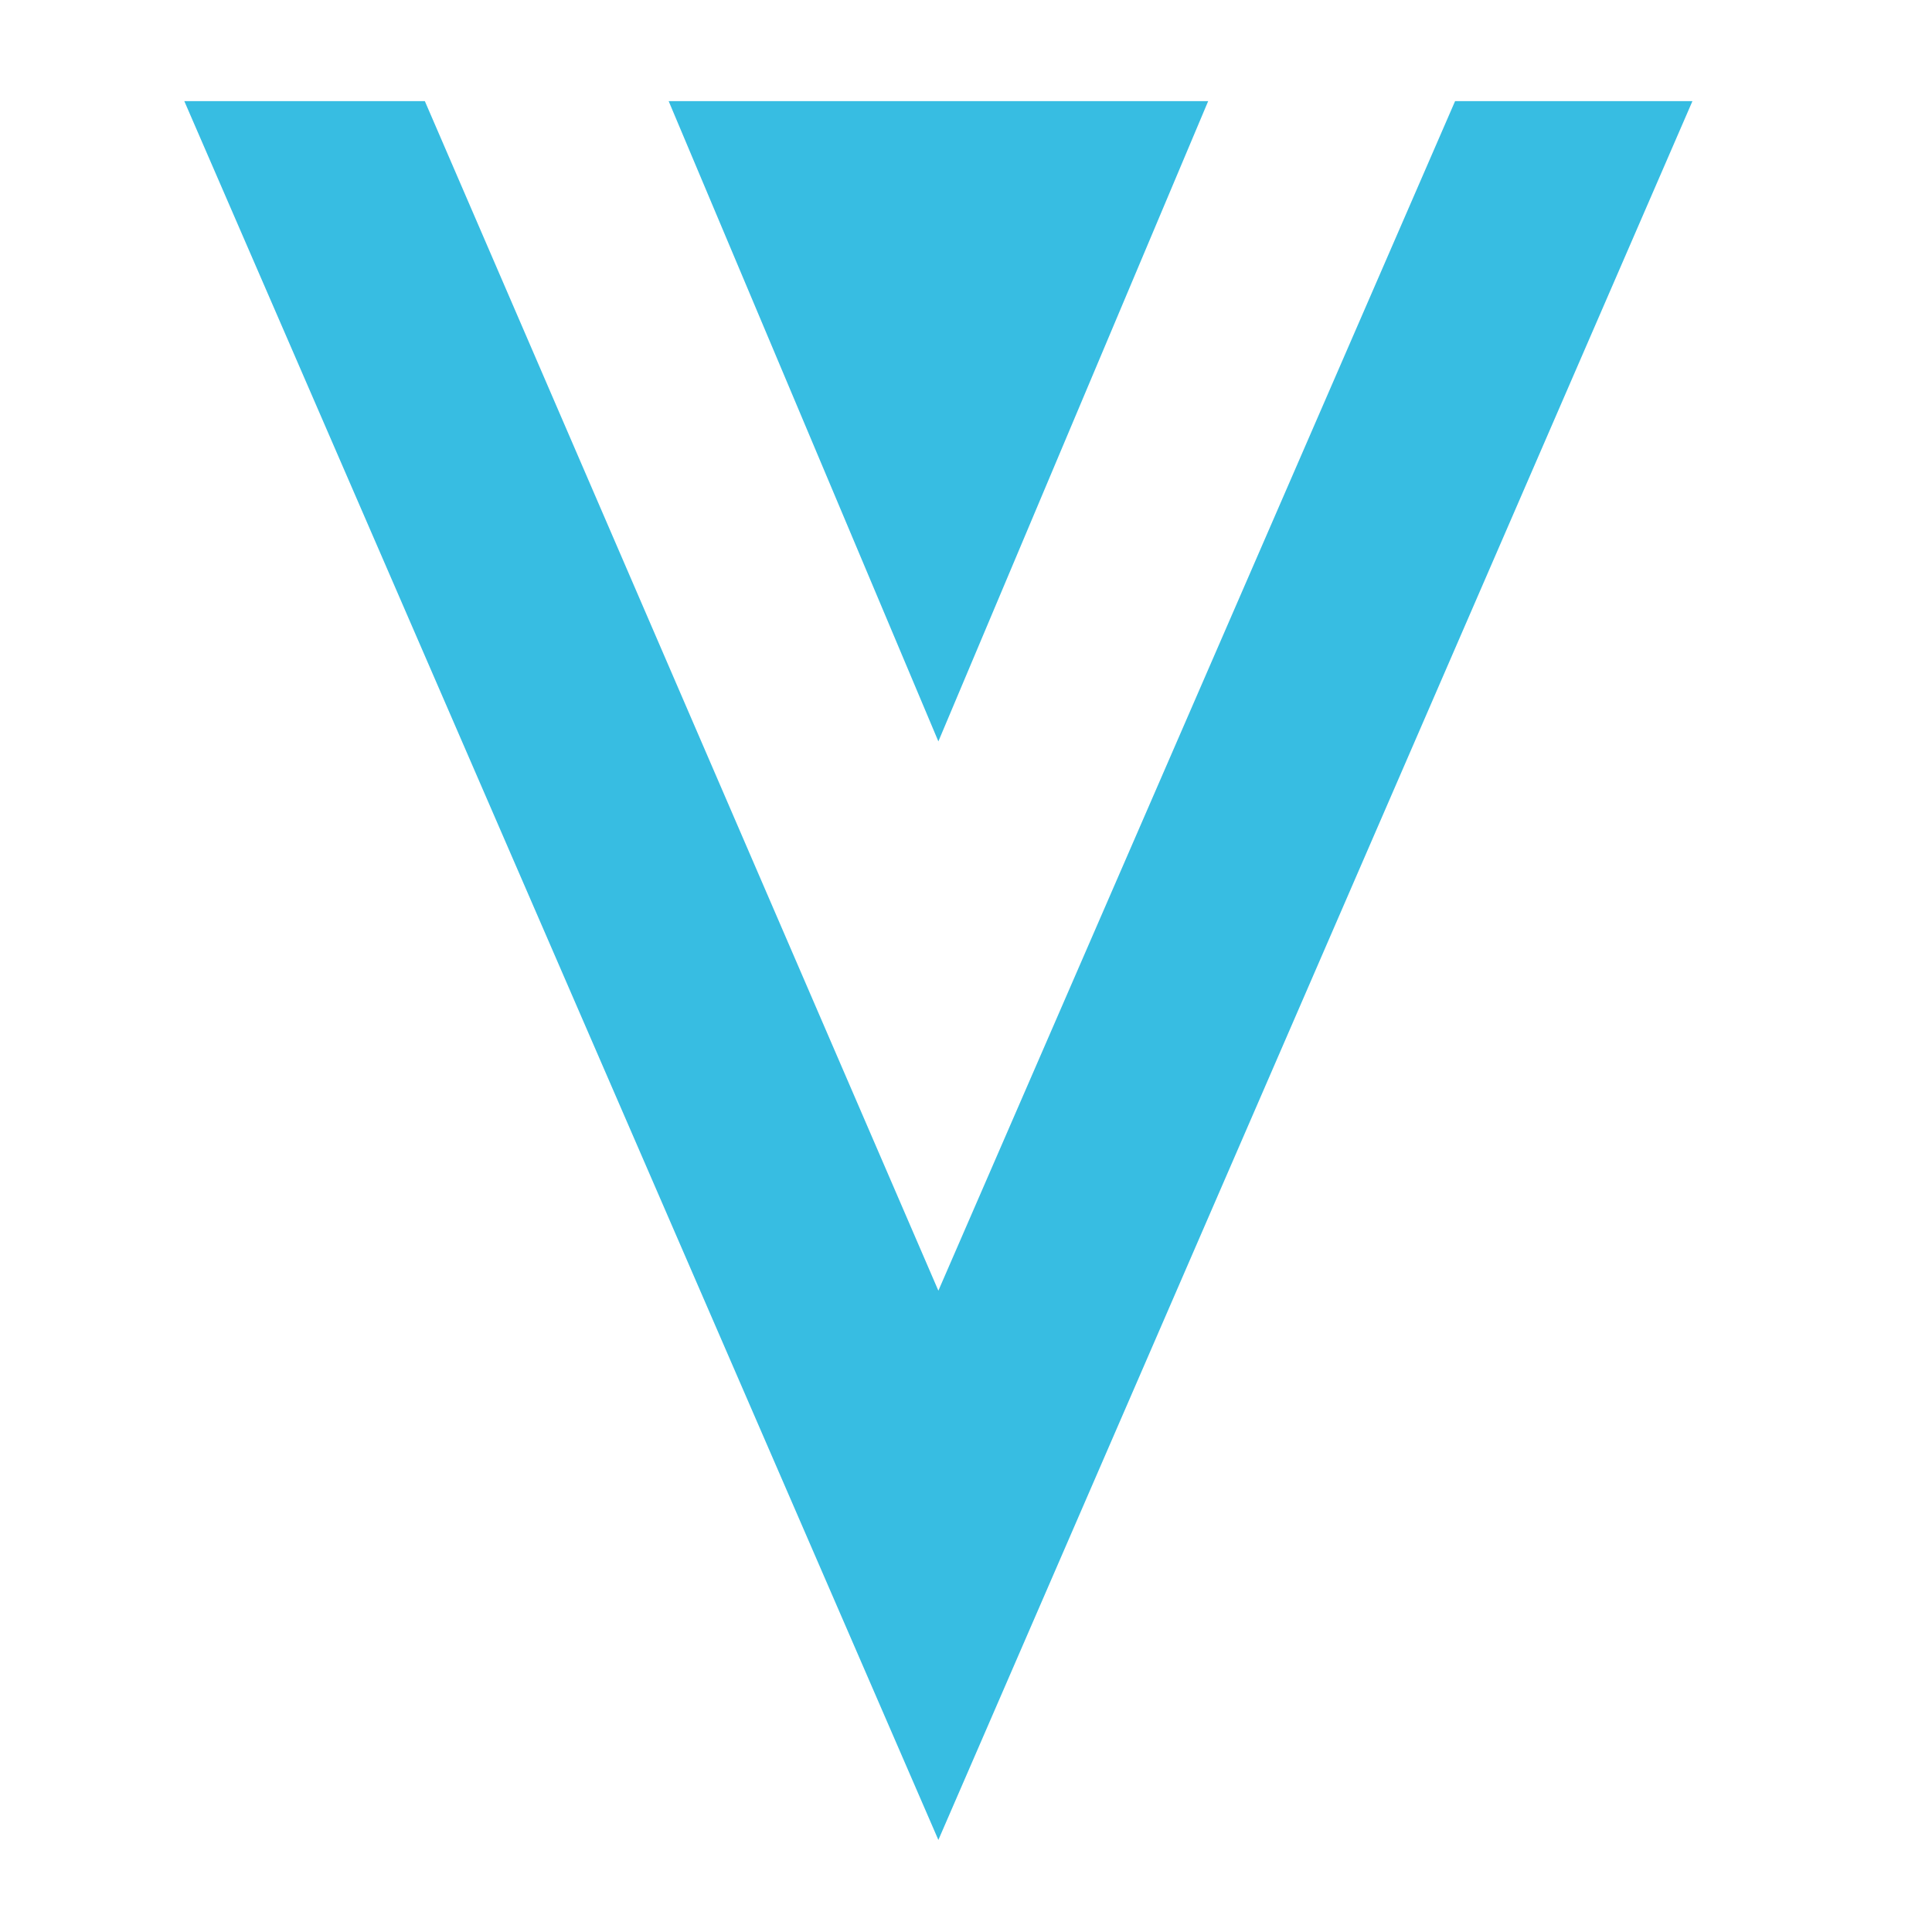
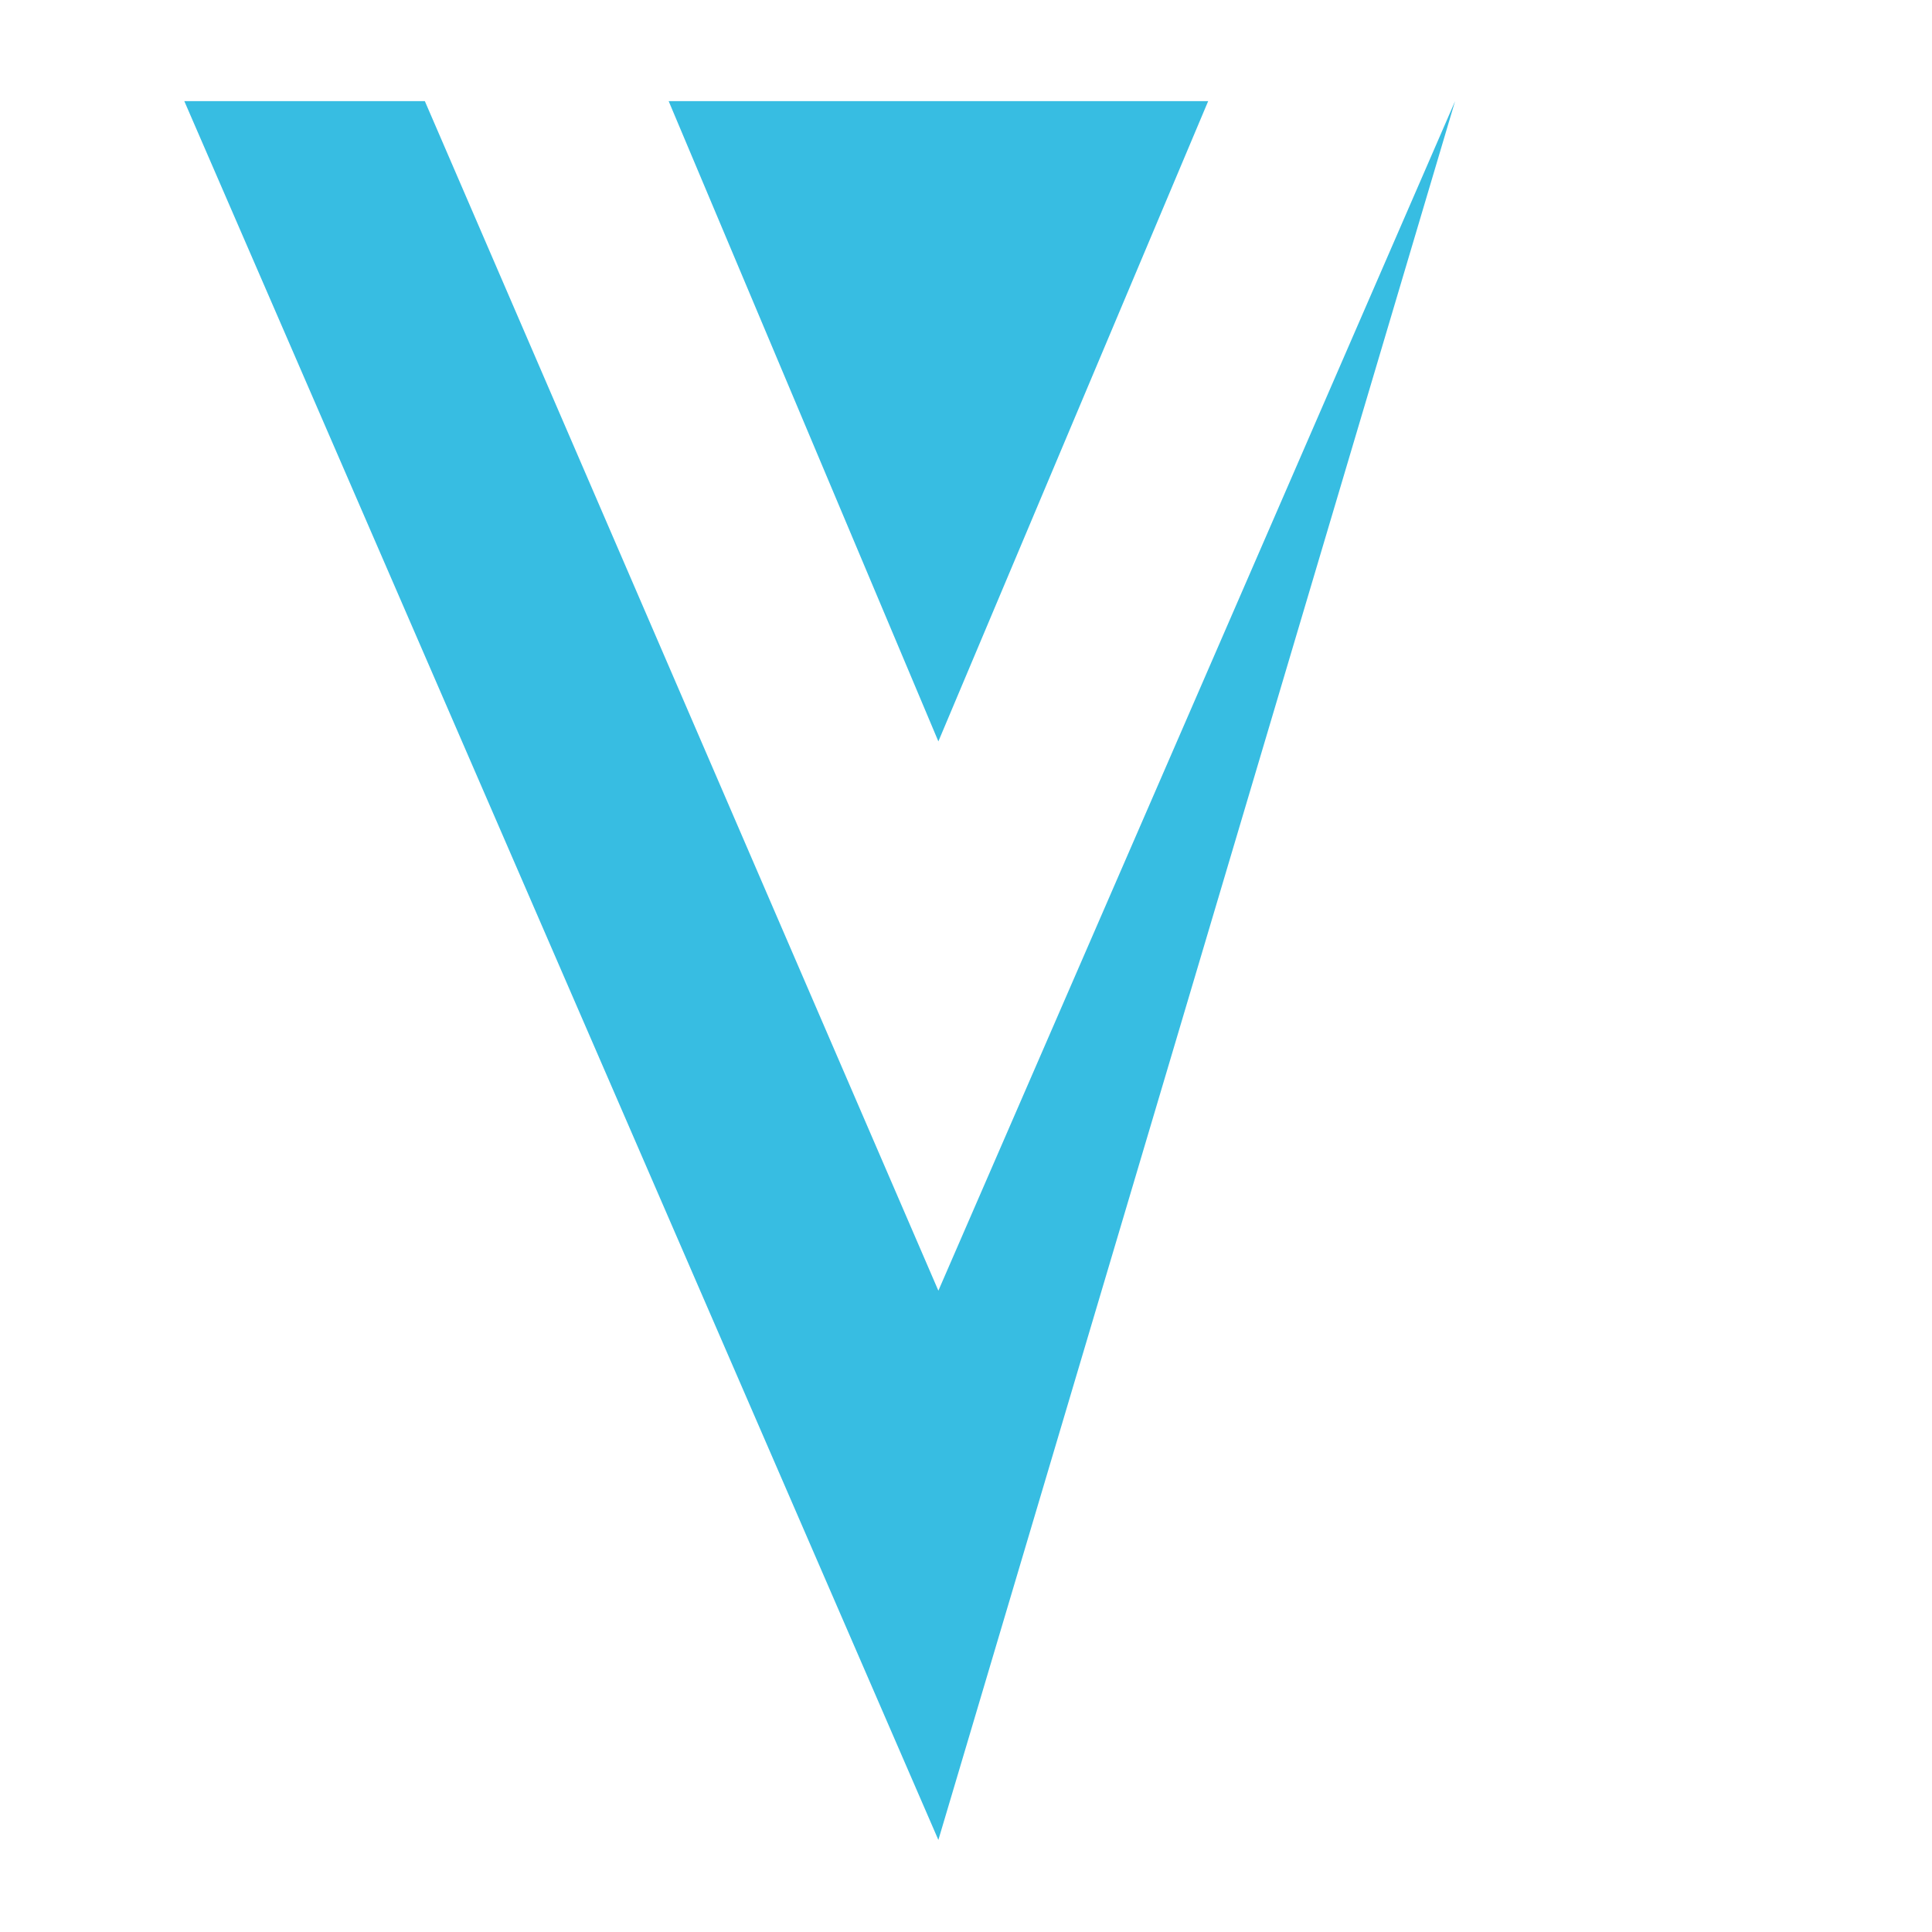
<svg xmlns="http://www.w3.org/2000/svg" viewBox="0 0 20 20" fill="none">
-   <path fill-rule="evenodd" clip-rule="evenodd" d="M9.714 13.361L15.063 1.047H17.52L9.714 19.047L1.908 1.047H4.398L9.714 13.361ZM12.507 1.047L9.714 7.675L6.922 1.047H12.507Z" fill="#37BDE2" />
+   <path fill-rule="evenodd" clip-rule="evenodd" d="M9.714 13.361L15.063 1.047L9.714 19.047L1.908 1.047H4.398L9.714 13.361ZM12.507 1.047L9.714 7.675L6.922 1.047H12.507Z" fill="#37BDE2" />
</svg>